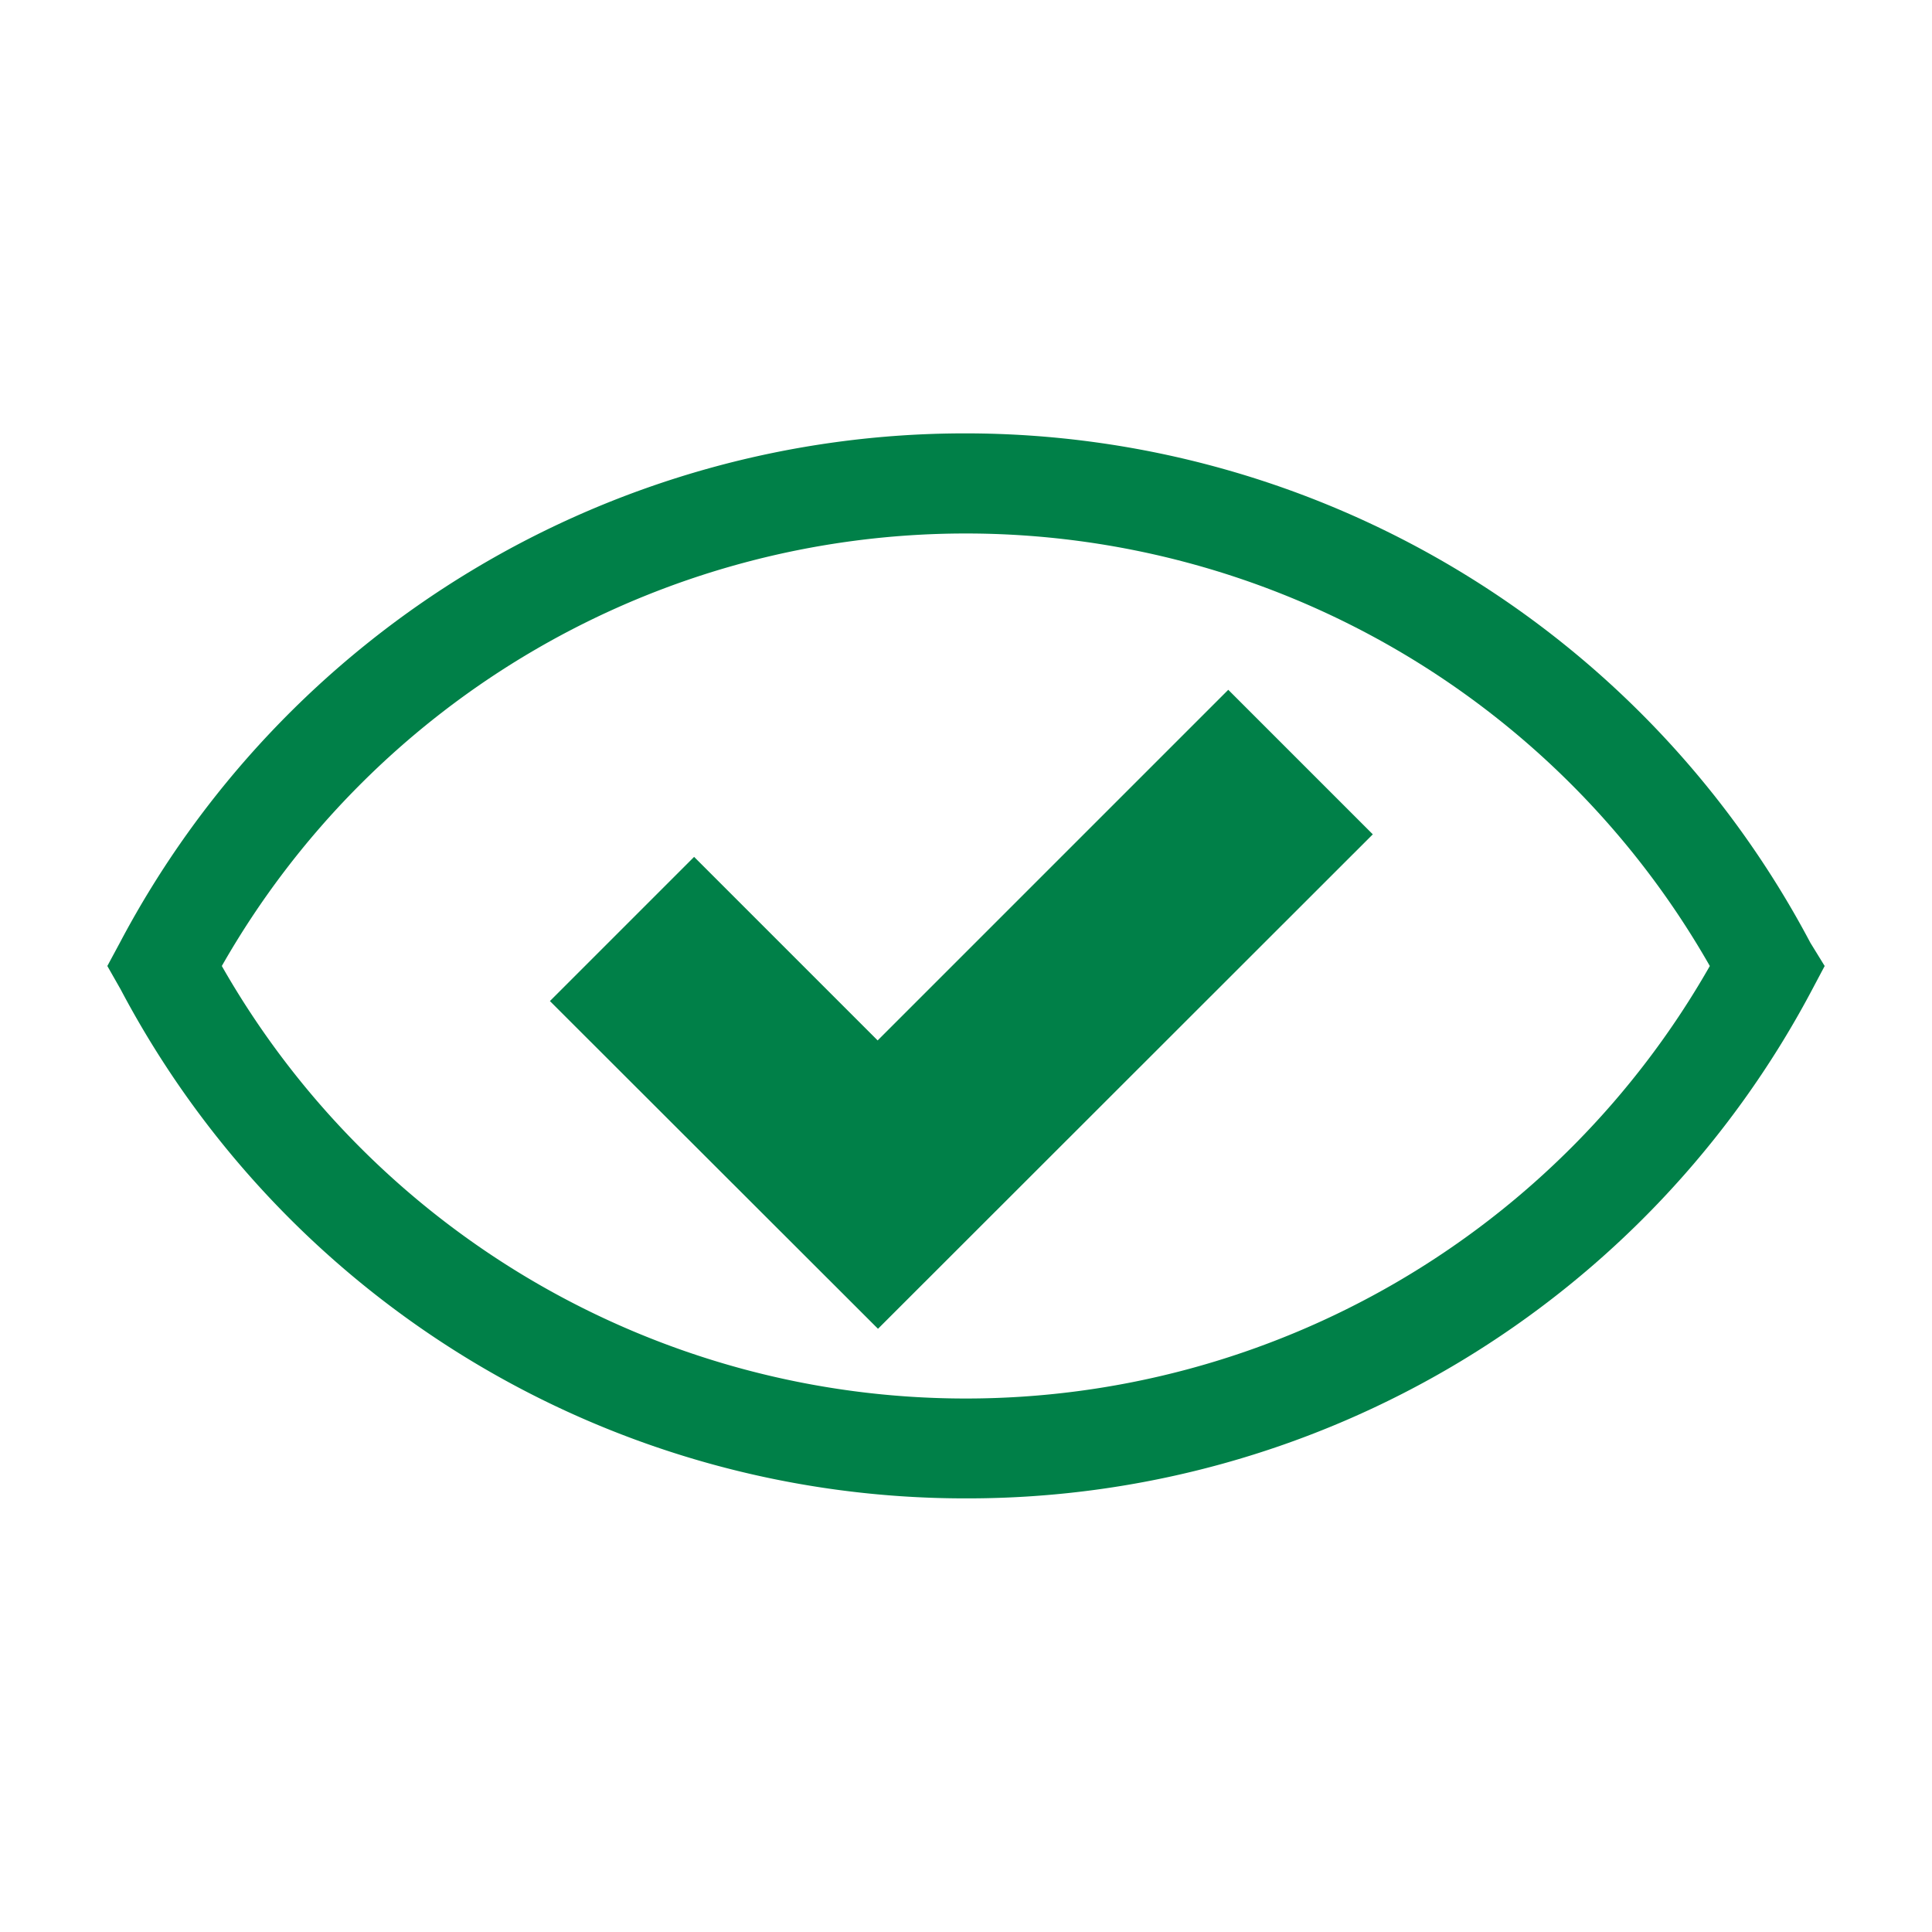
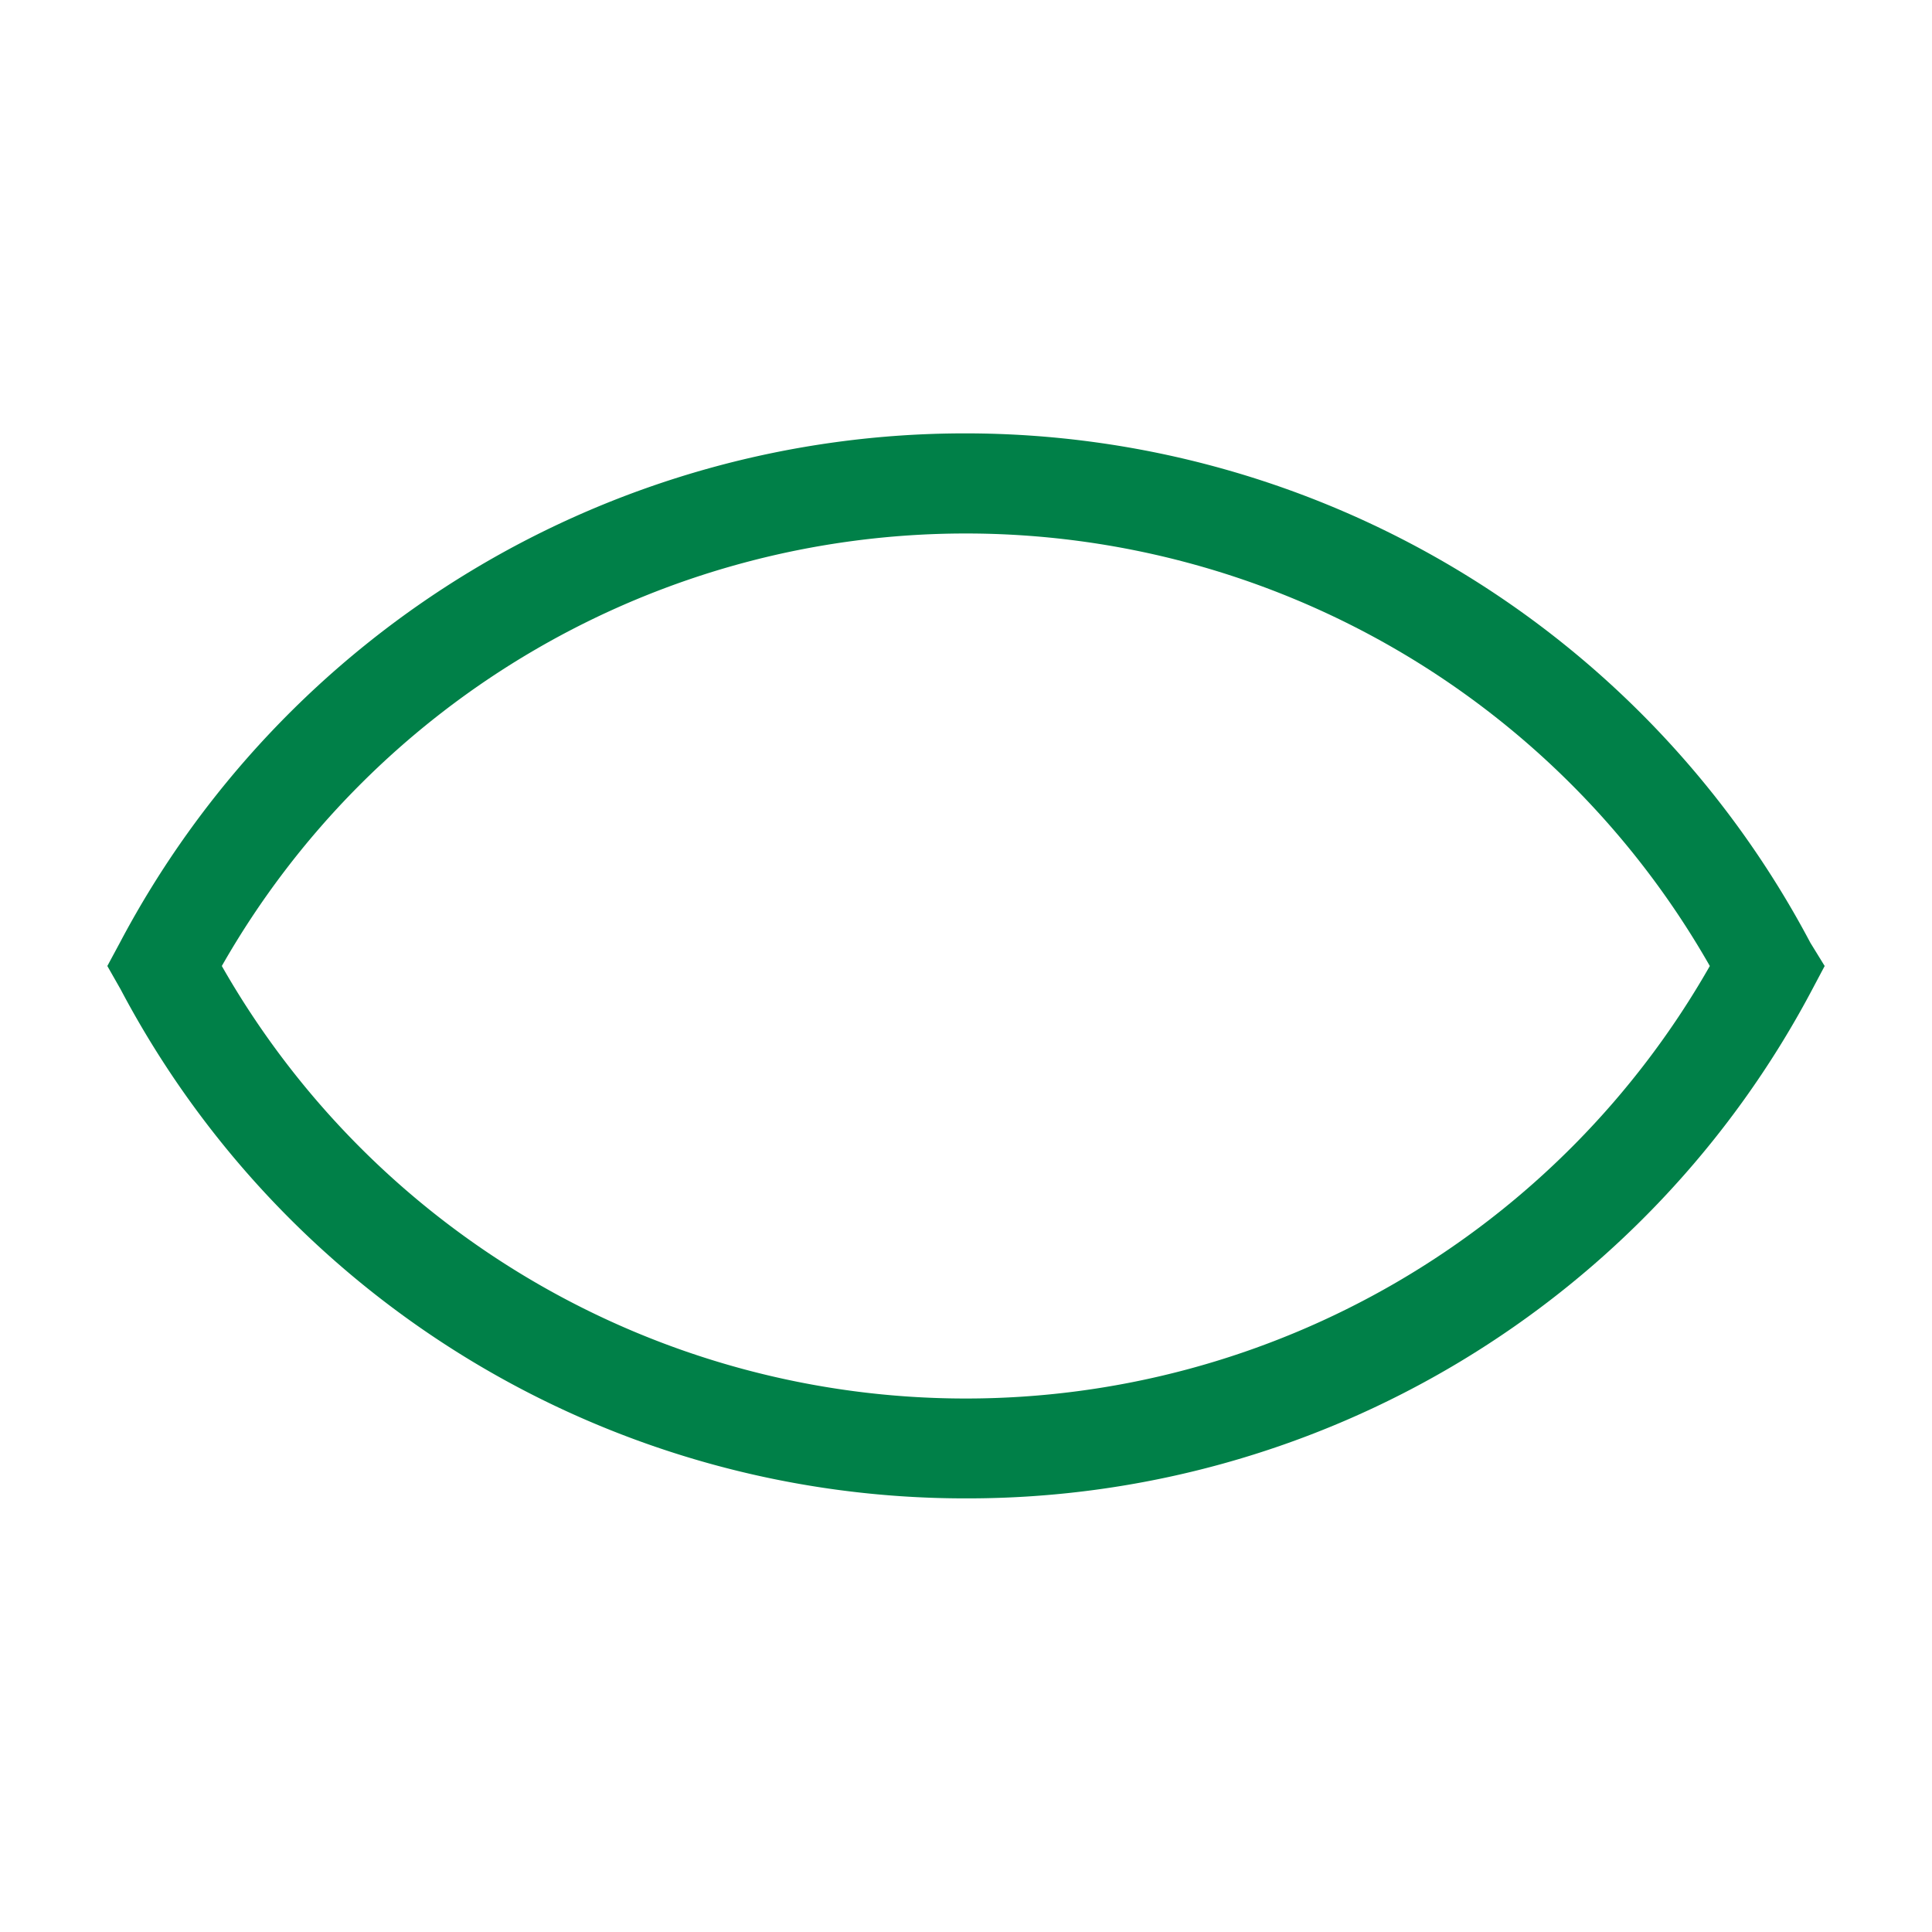
<svg xmlns="http://www.w3.org/2000/svg" width="16" height="16" viewBox="0 0 54 54" fill="#008048">
  <path d="M27 41.88A26.69 26.69 0 0 1 3.37 27.65L3 27l.35-.65a26.72 26.72 0 0 1 47.25 0l.4.65-.35.66A26.7 26.7 0 0 1 27 41.88ZM6.2 27a23.93 23.93 0 0 0 41.59 0A23.93 23.93 0 0 0 6.2 27Z" />
-   <path d="m38.37 23.32-4.04-4.04-9.8 9.8-5.13-5.13-4.03 4.03 9.17 9.16 13.83-13.82z" />
</svg>